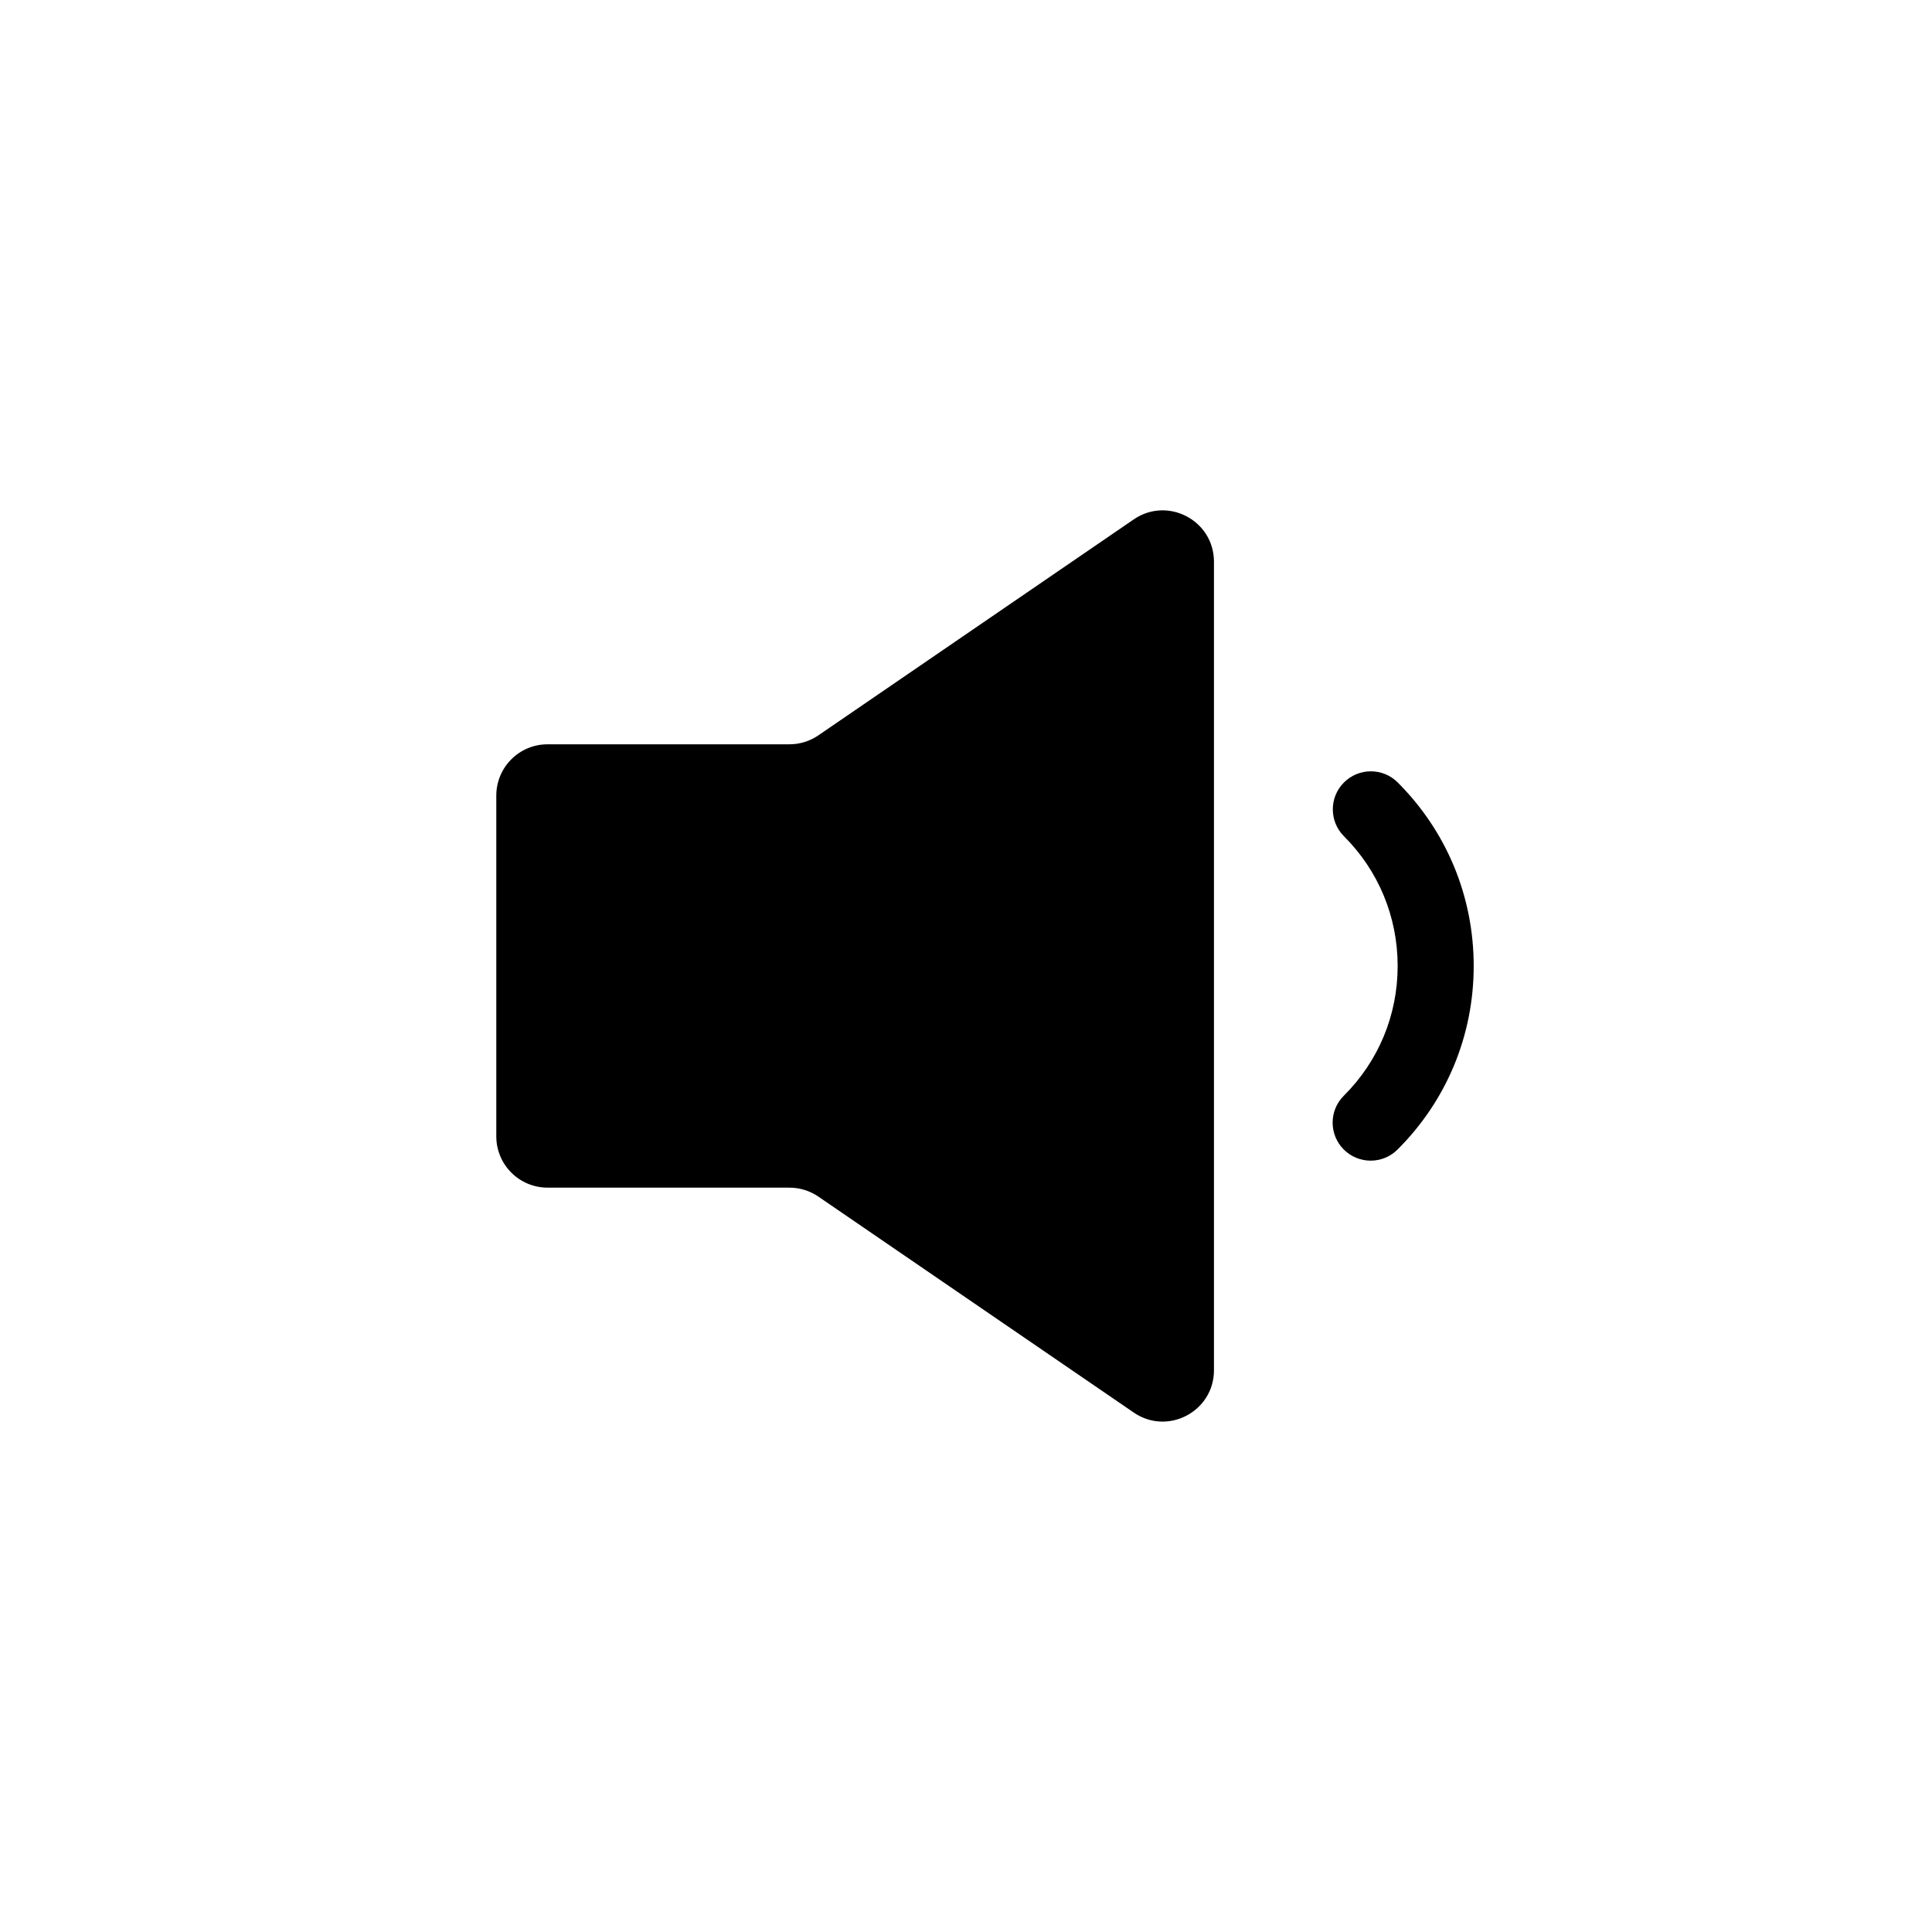
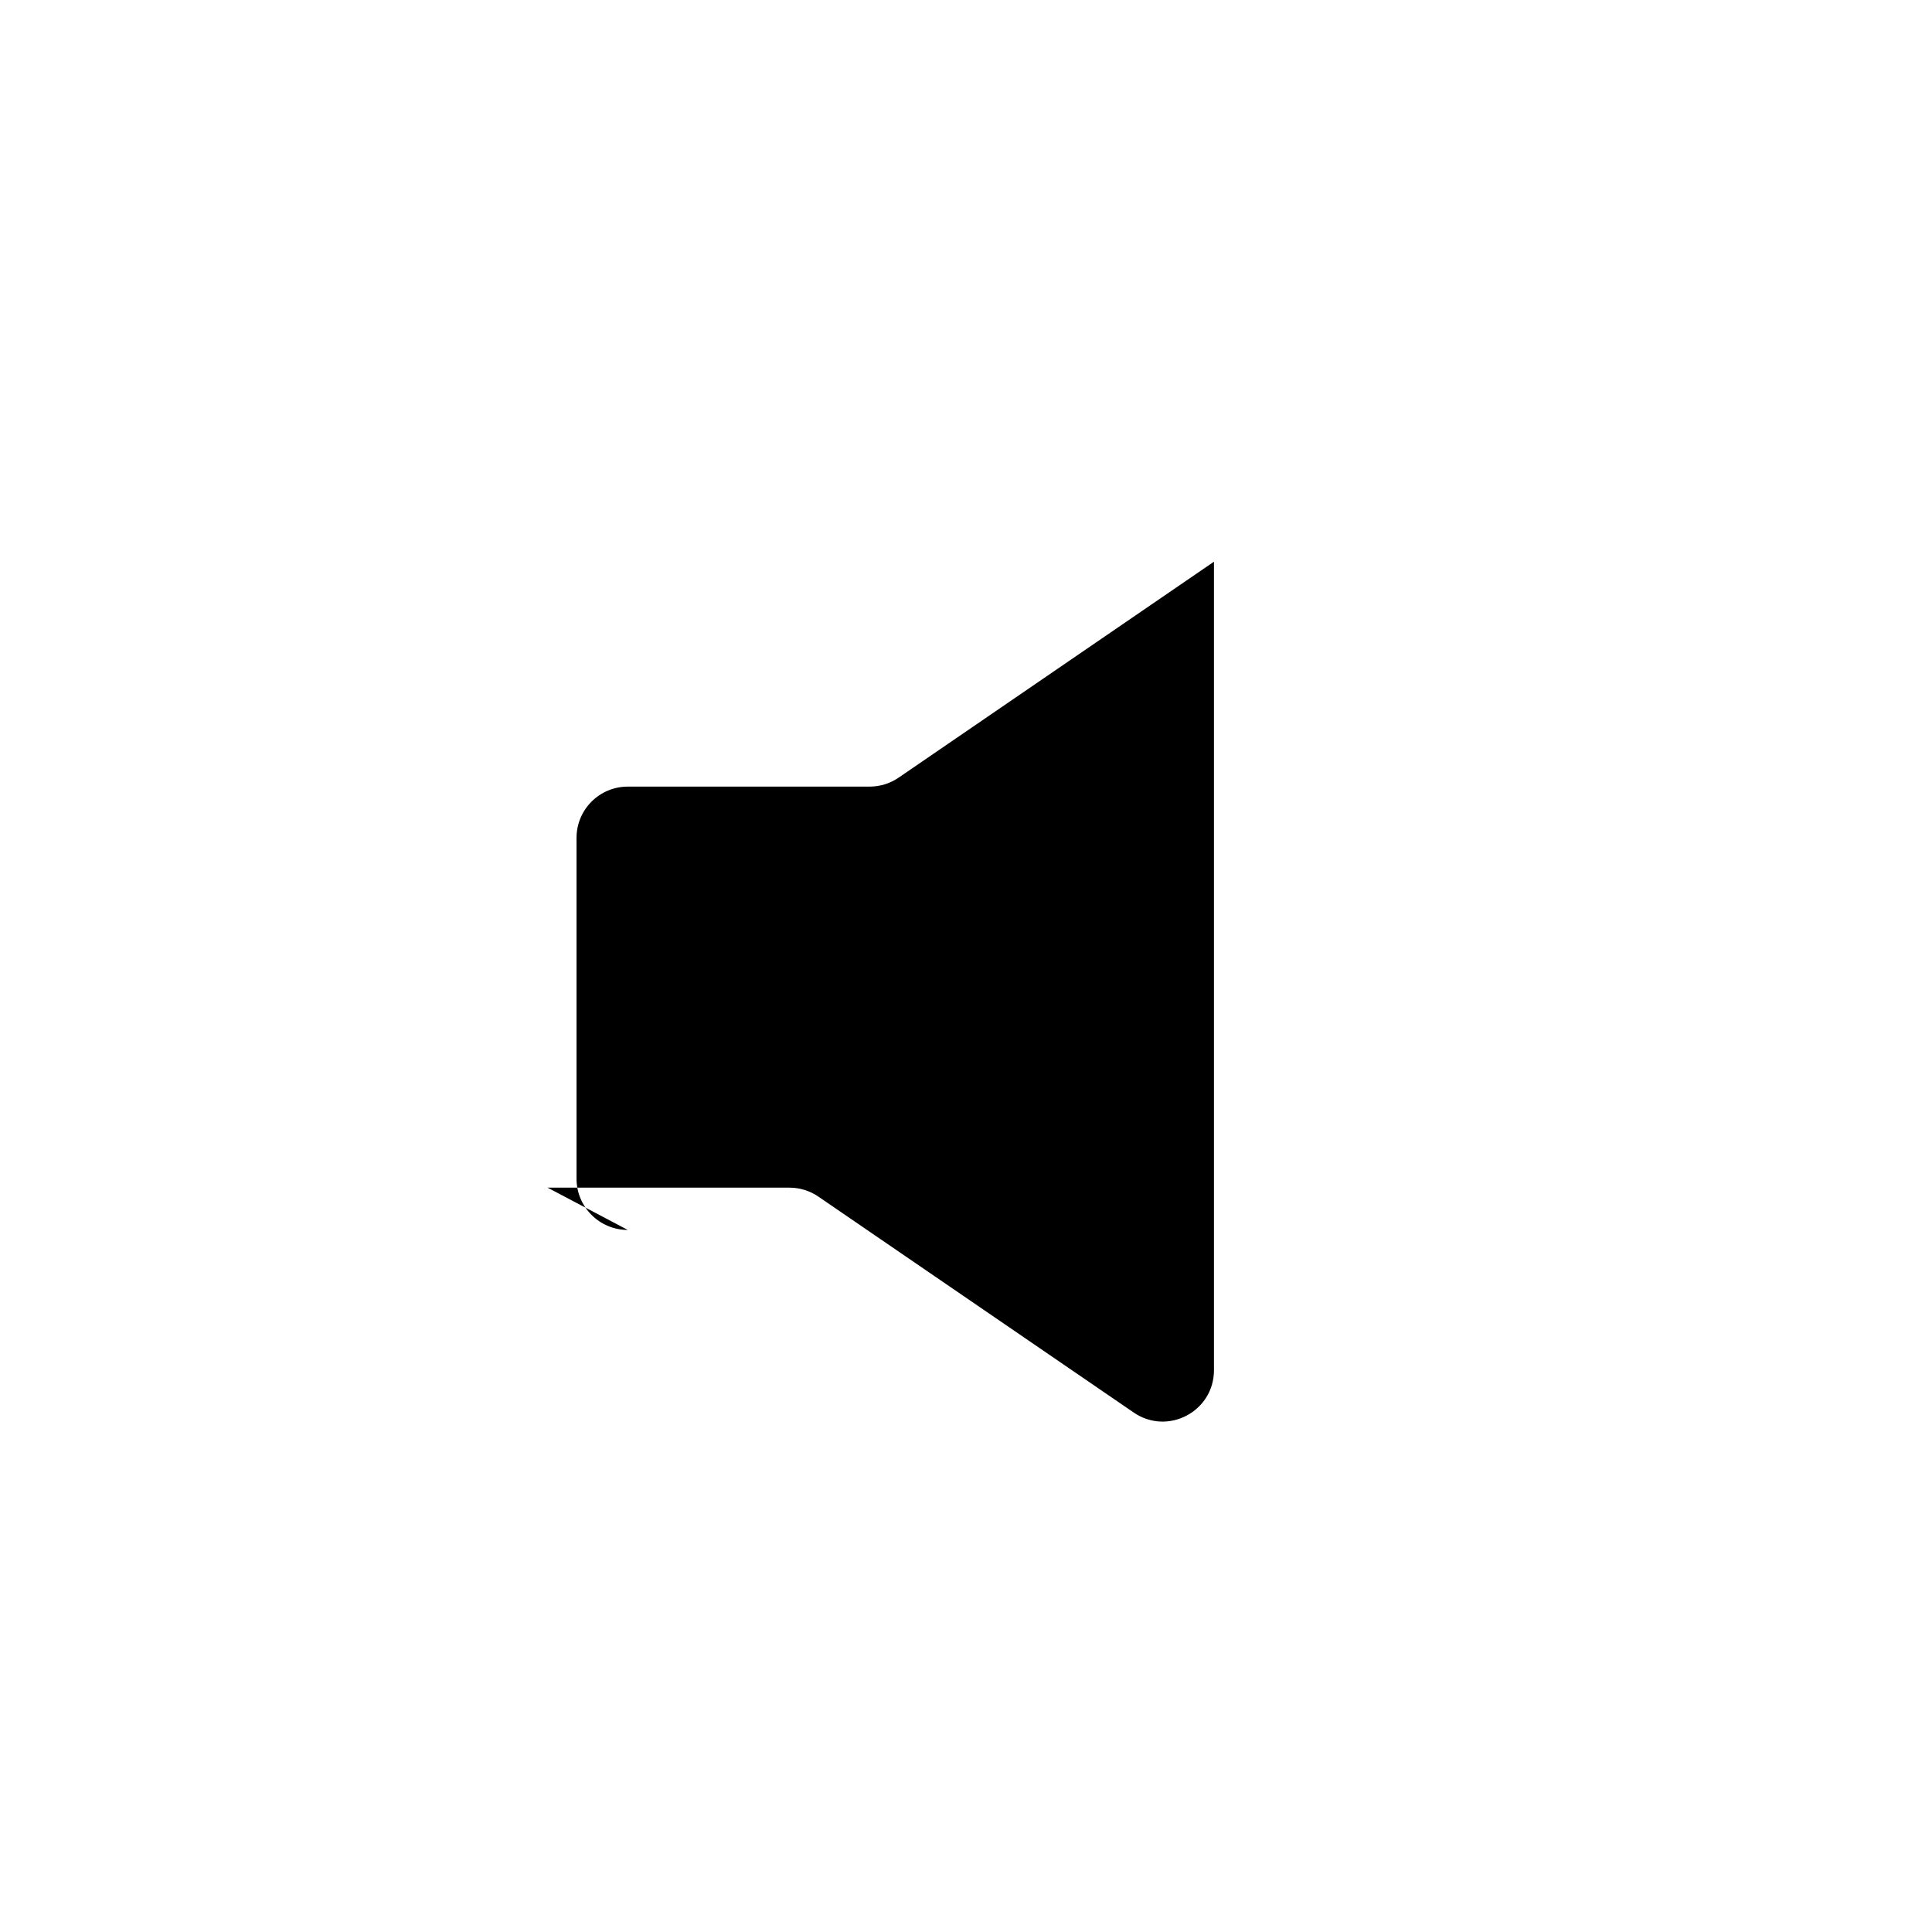
<svg xmlns="http://www.w3.org/2000/svg" fill="#000000" width="800px" height="800px" version="1.1" viewBox="144 144 512 512">
  <g>
-     <path d="m500.1 448.62c1.969 1.977 4.551 2.965 7.141 2.965 2.574 0 5.141-0.98 7.109-2.934 13.02-12.965 20.195-30.246 20.195-48.652 0-18.383-7.148-35.656-20.133-48.637-3.938-3.938-10.312-3.938-14.25 0-3.938 3.934-3.938 10.316 0 14.25 9.176 9.172 14.23 21.387 14.23 34.387 0 13.008-5.066 25.219-14.262 34.375-3.949 3.922-3.957 10.305-0.031 14.246z" />
-     <path d="m289.11 458.74h64.094c2.738 0 5.414 0.828 7.676 2.375l83.57 57.223c9.016 6.176 21.262-0.281 21.262-11.211v-214.27c0-10.926-12.246-17.383-21.262-11.211l-83.57 57.227c-2.262 1.547-4.938 2.375-7.676 2.375h-64.094c-7.504 0-13.586 6.082-13.586 13.586v90.316c0 7.504 6.082 13.586 13.586 13.586z" />
+     <path d="m289.11 458.74h64.094c2.738 0 5.414 0.828 7.676 2.375l83.57 57.223c9.016 6.176 21.262-0.281 21.262-11.211v-214.27l-83.57 57.227c-2.262 1.547-4.938 2.375-7.676 2.375h-64.094c-7.504 0-13.586 6.082-13.586 13.586v90.316c0 7.504 6.082 13.586 13.586 13.586z" />
  </g>
</svg>